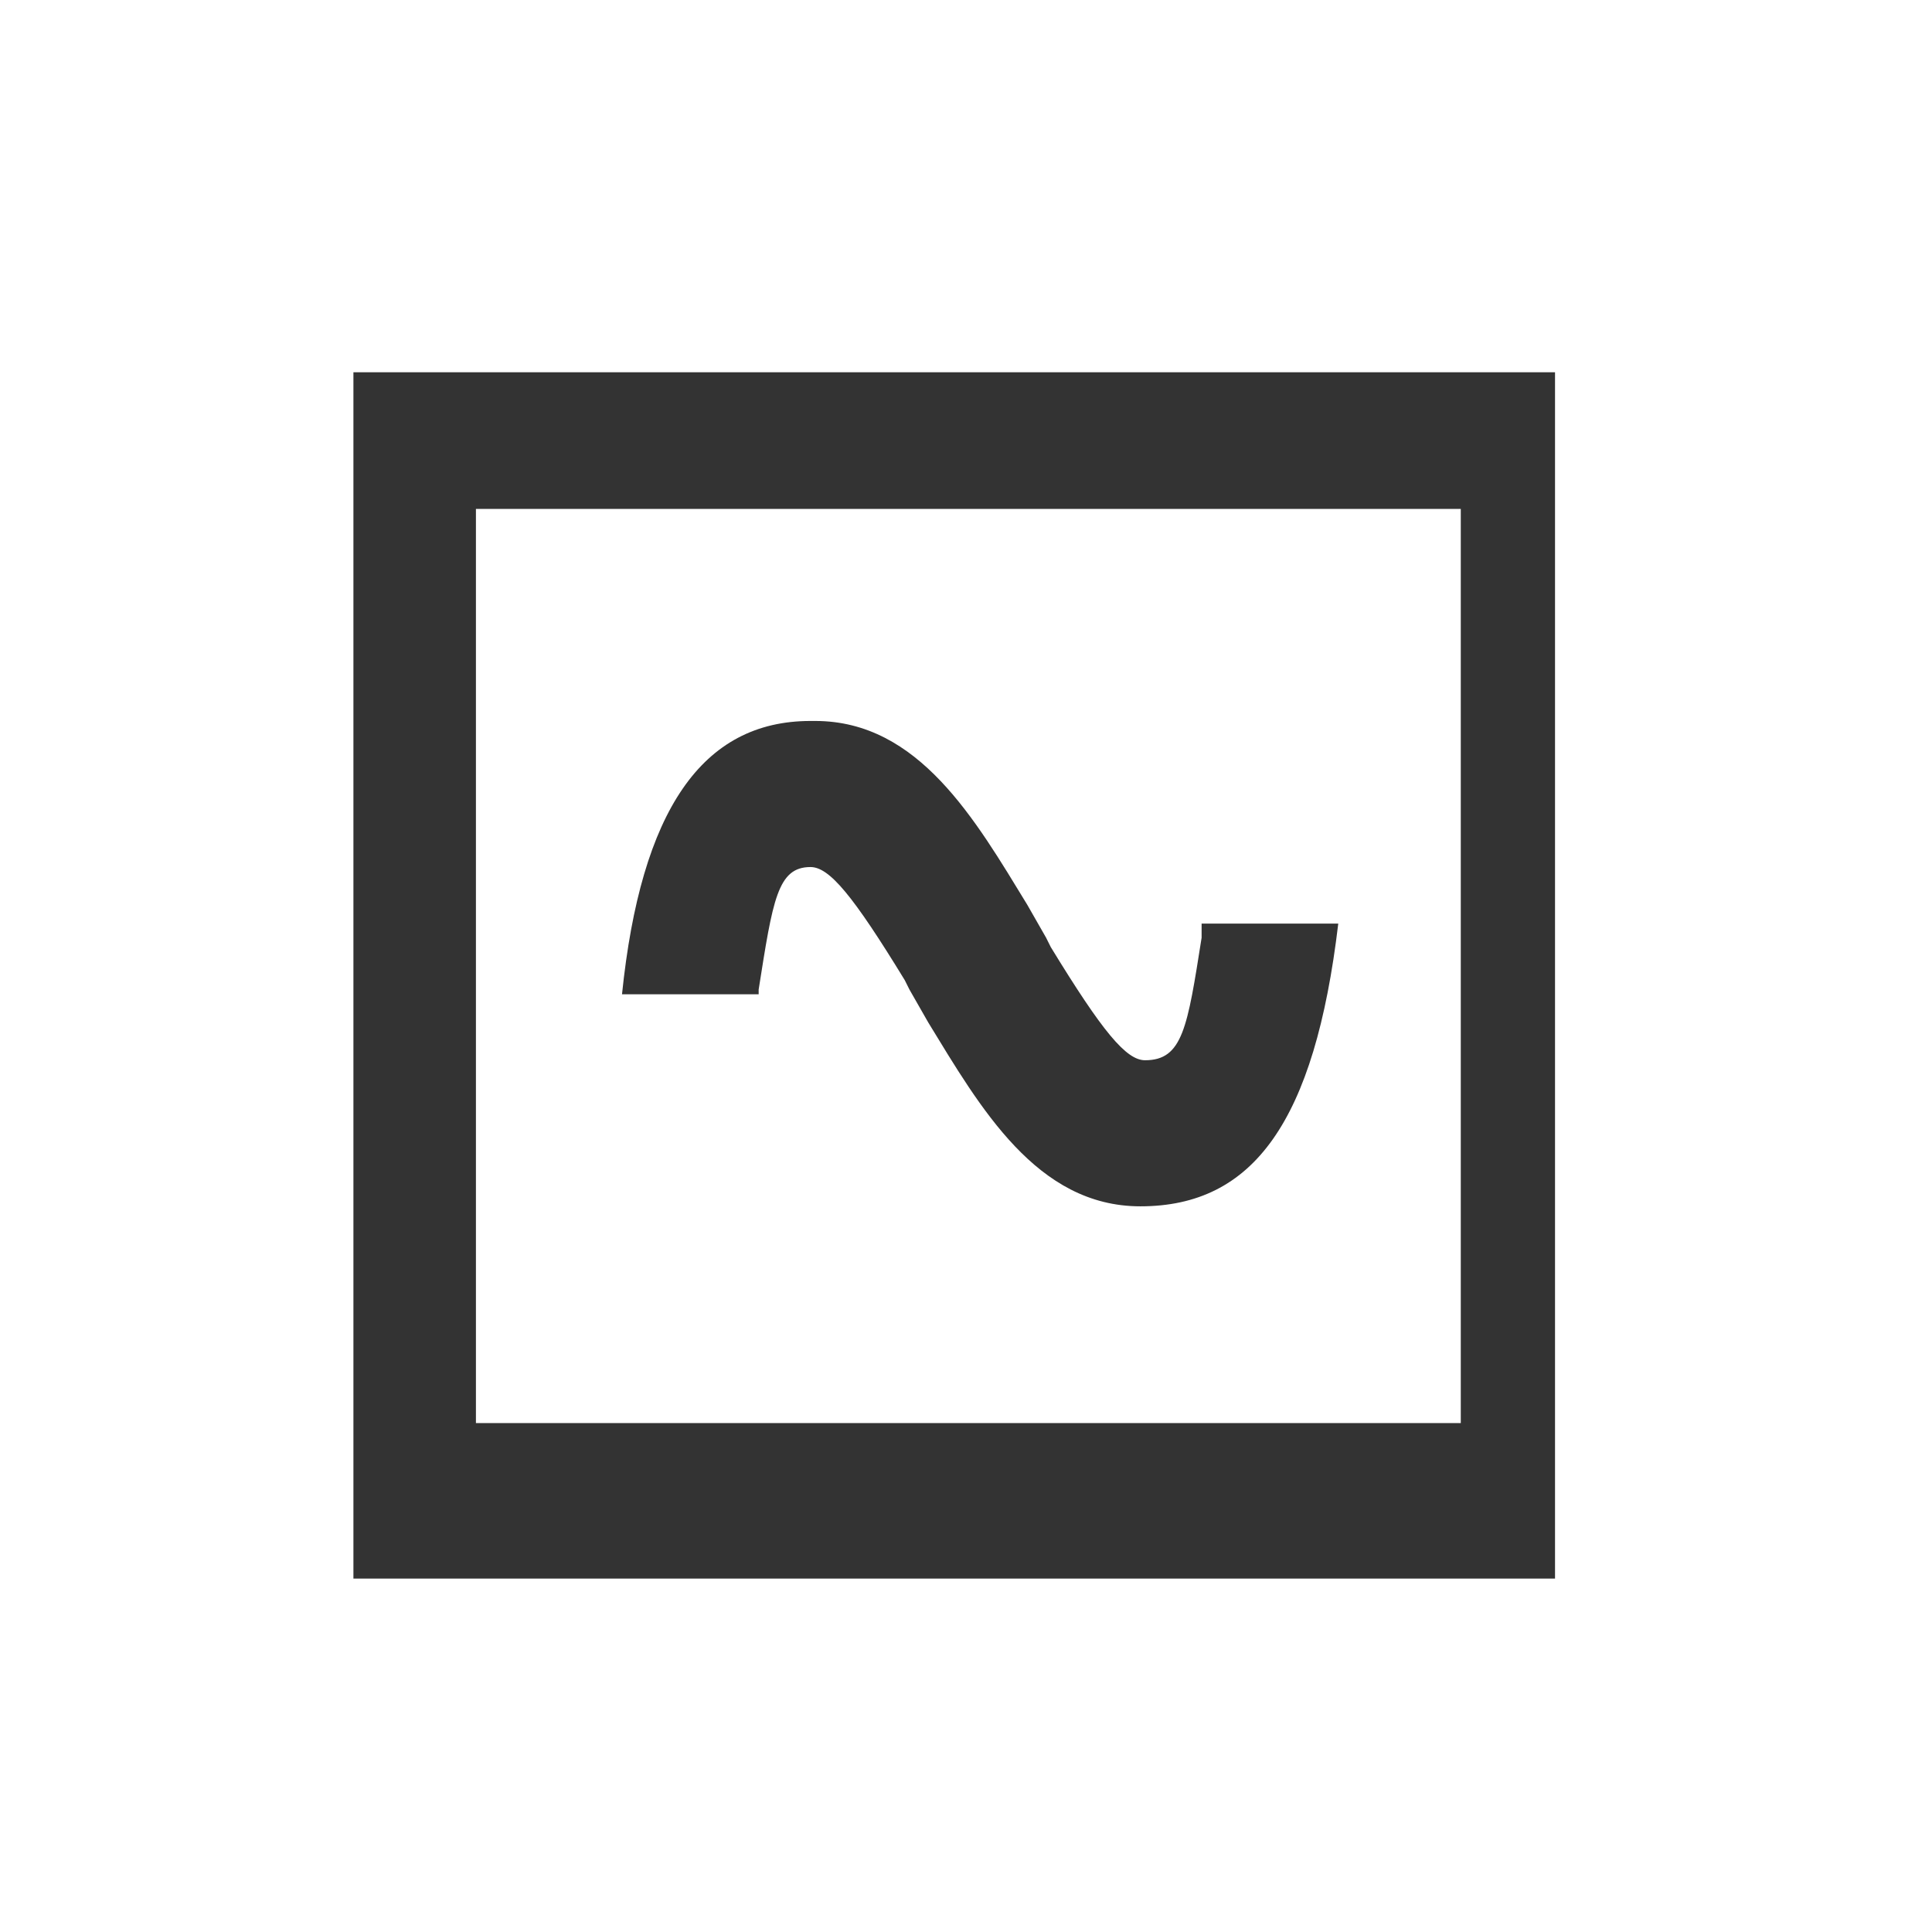
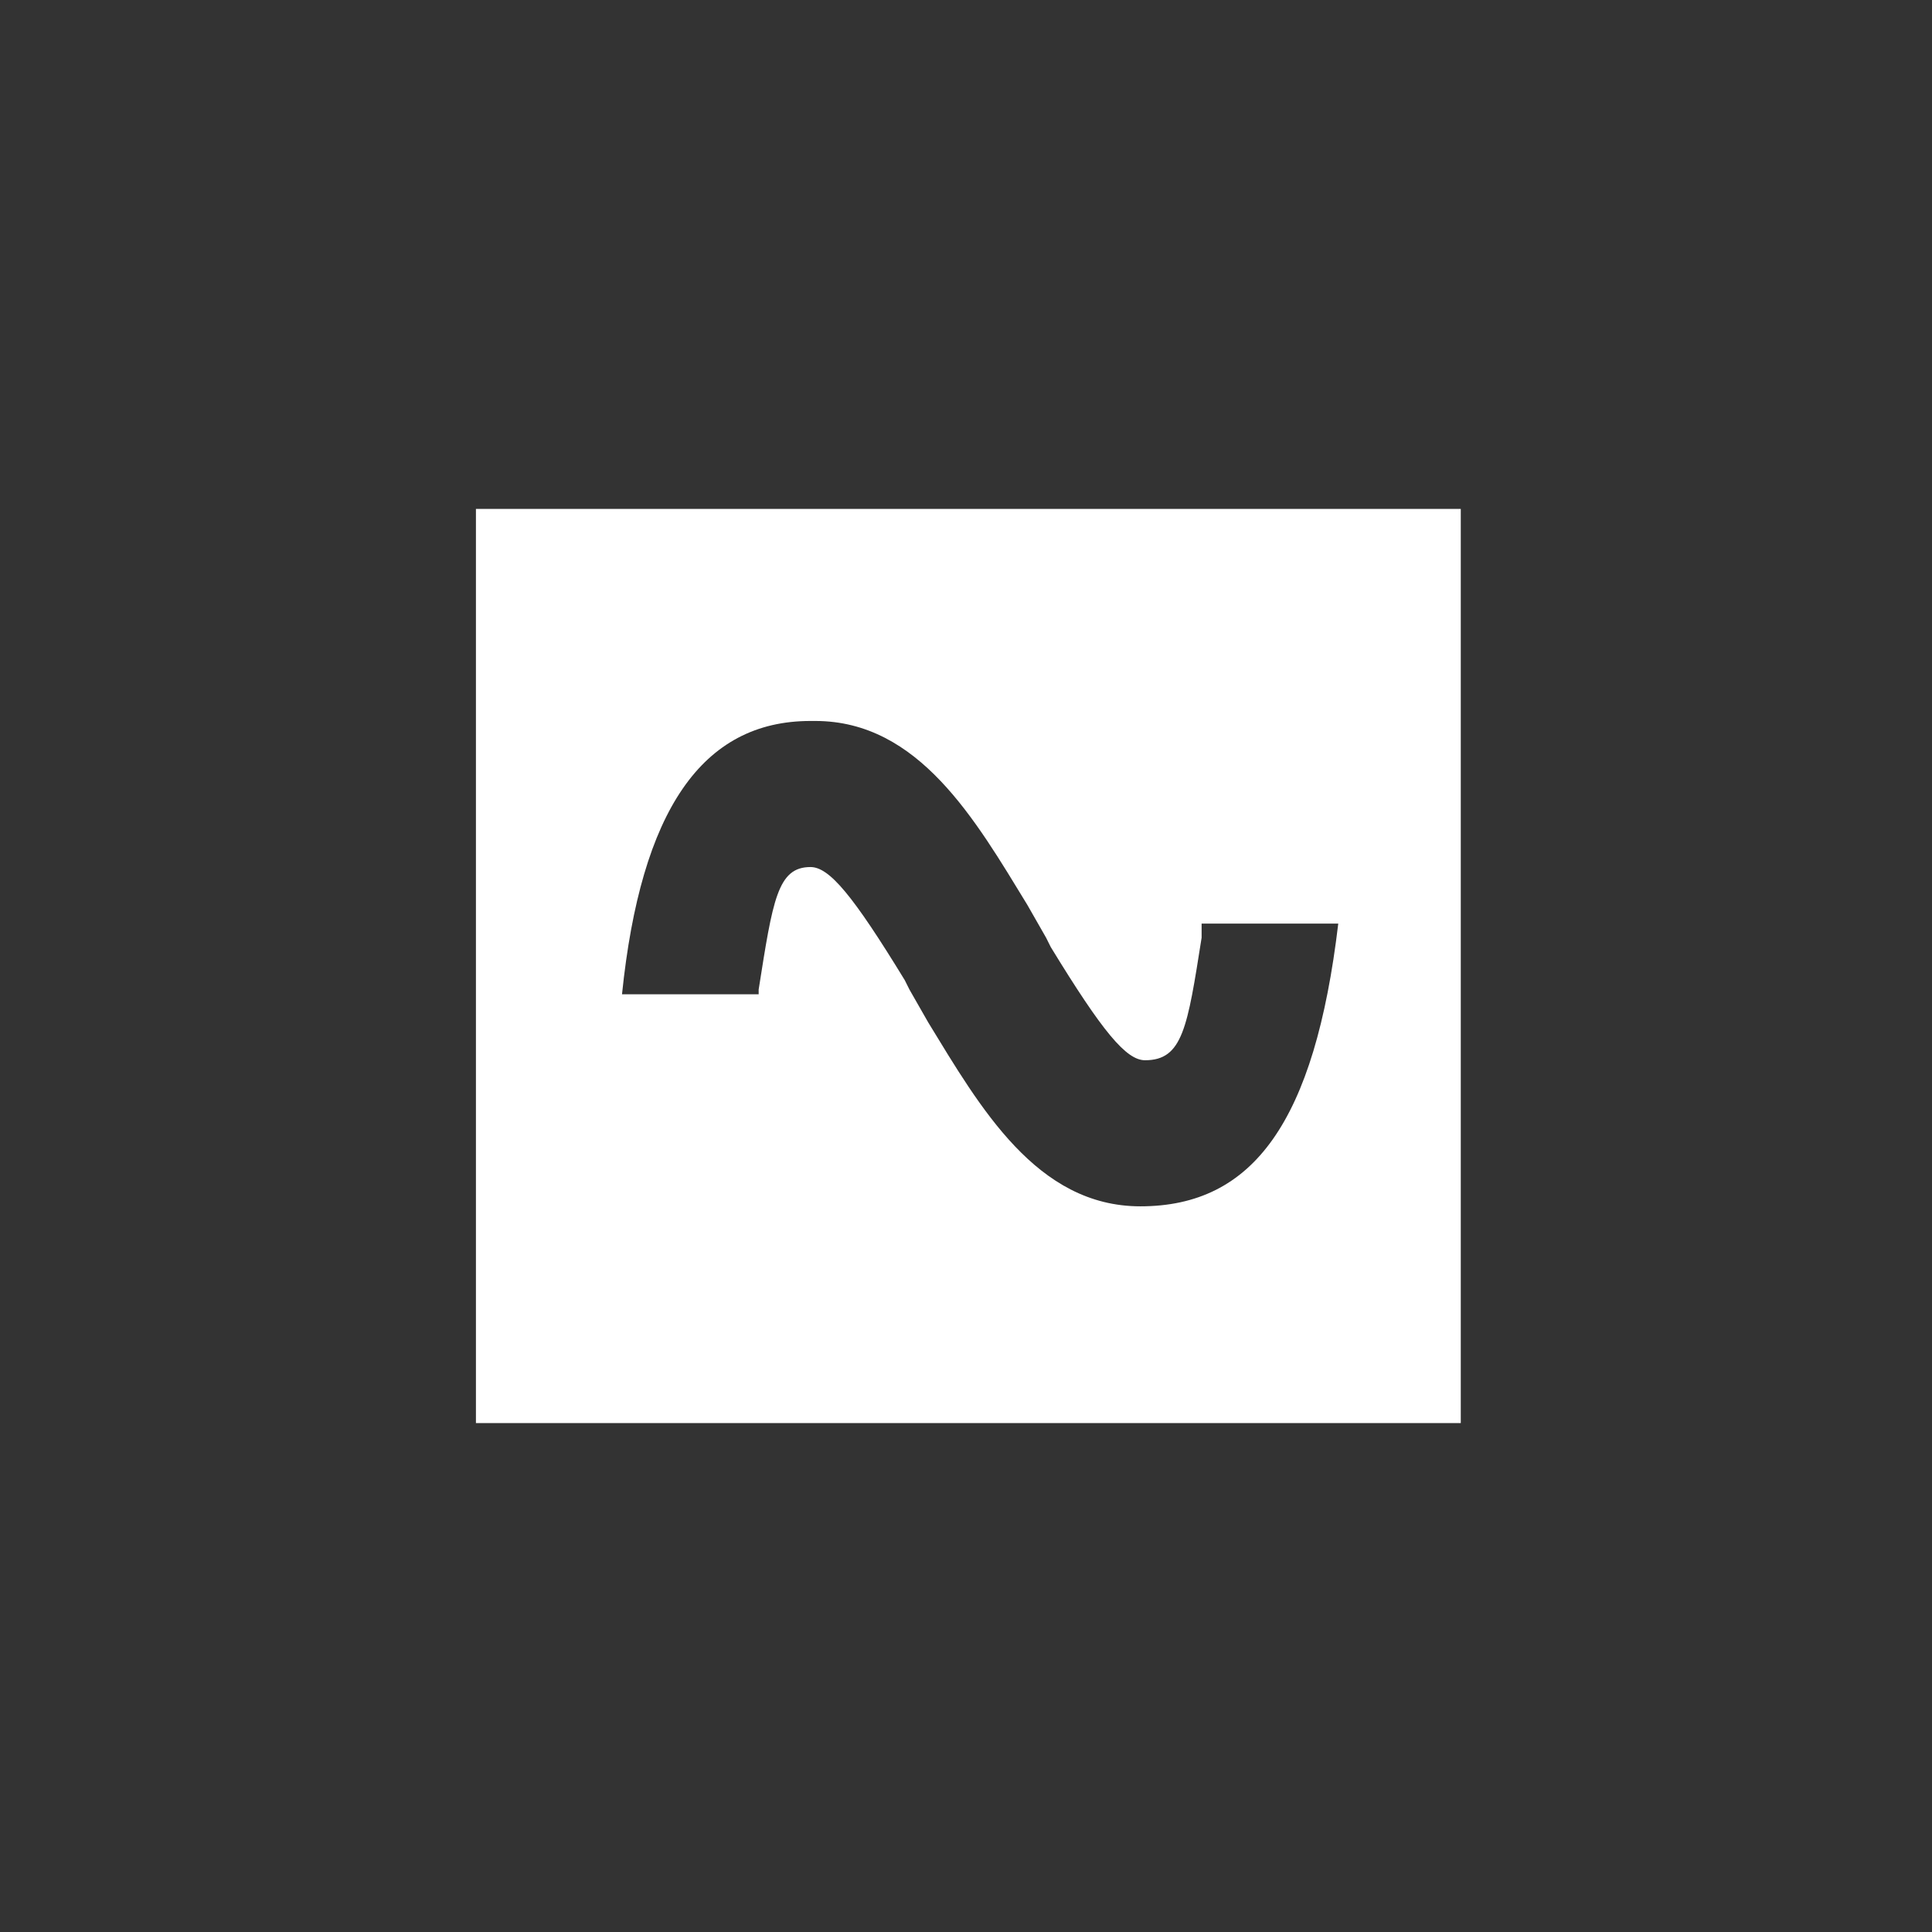
<svg xmlns="http://www.w3.org/2000/svg" version="1.1" id="Ebene_1" x="0px" y="0px" viewBox="0 0 41 41" style="enable-background:new 0 0 41 41;" xml:space="preserve">
  <rect x="0" y="0" width="41" height="41" fill="#333333" stroke="none" />
  <style type="text/css">
	.st0{fill-rule:evenodd;clip-rule:evenodd;fill:#FFFFFF;}
</style>
  <g>
    <g>
      <g>
-         <path class="st0" d="M10.1,30.2h20.9V10.8H10.1L10.1,30.2L10.1,30.2z M24.2,25.6L24.2,25.6c-2.2,0-3.4-2.1-4.5-3.9l-0.4-0.7l0,0     l-0.1-0.2c-1.1-1.8-1.6-2.4-2-2.4l0,0c-0.7,0-0.8,0.7-1.1,2.6l0,0.1l-2.9,0c0.4-3.9,1.7-5.8,4-5.8h0.1c2.2,0,3.4,2.1,4.5,3.9     l0.4,0.7l0,0l0.1,0.2c1.1,1.8,1.6,2.4,2,2.4c0.8,0,0.9-0.7,1.2-2.6l0-0.3l2.9,0C27.9,23.8,26.6,25.6,24.2,25.6z" />
-         <path class="st0" d="M0,41h41V0H0L0,41L0,41z M7.5,33.5h25.5V7.9H7.5L7.5,33.5L7.5,33.5z" />
+         <path class="st0" d="M10.1,30.2h20.9V10.8H10.1L10.1,30.2L10.1,30.2z M24.2,25.6L24.2,25.6c-2.2,0-3.4-2.1-4.5-3.9l-0.4-0.7l0,0     l-0.1-0.2c-1.1-1.8-1.6-2.4-2-2.4l0,0c-0.7,0-0.8,0.7-1.1,2.6l0,0.1l-2.9,0c0.4-3.9,1.7-5.8,4-5.8h0.1c2.2,0,3.4,2.1,4.5,3.9     l0.4,0.7l0.1,0.2c1.1,1.8,1.6,2.4,2,2.4c0.8,0,0.9-0.7,1.2-2.6l0-0.3l2.9,0C27.9,23.8,26.6,25.6,24.2,25.6z" />
      </g>
    </g>
  </g>
</svg>